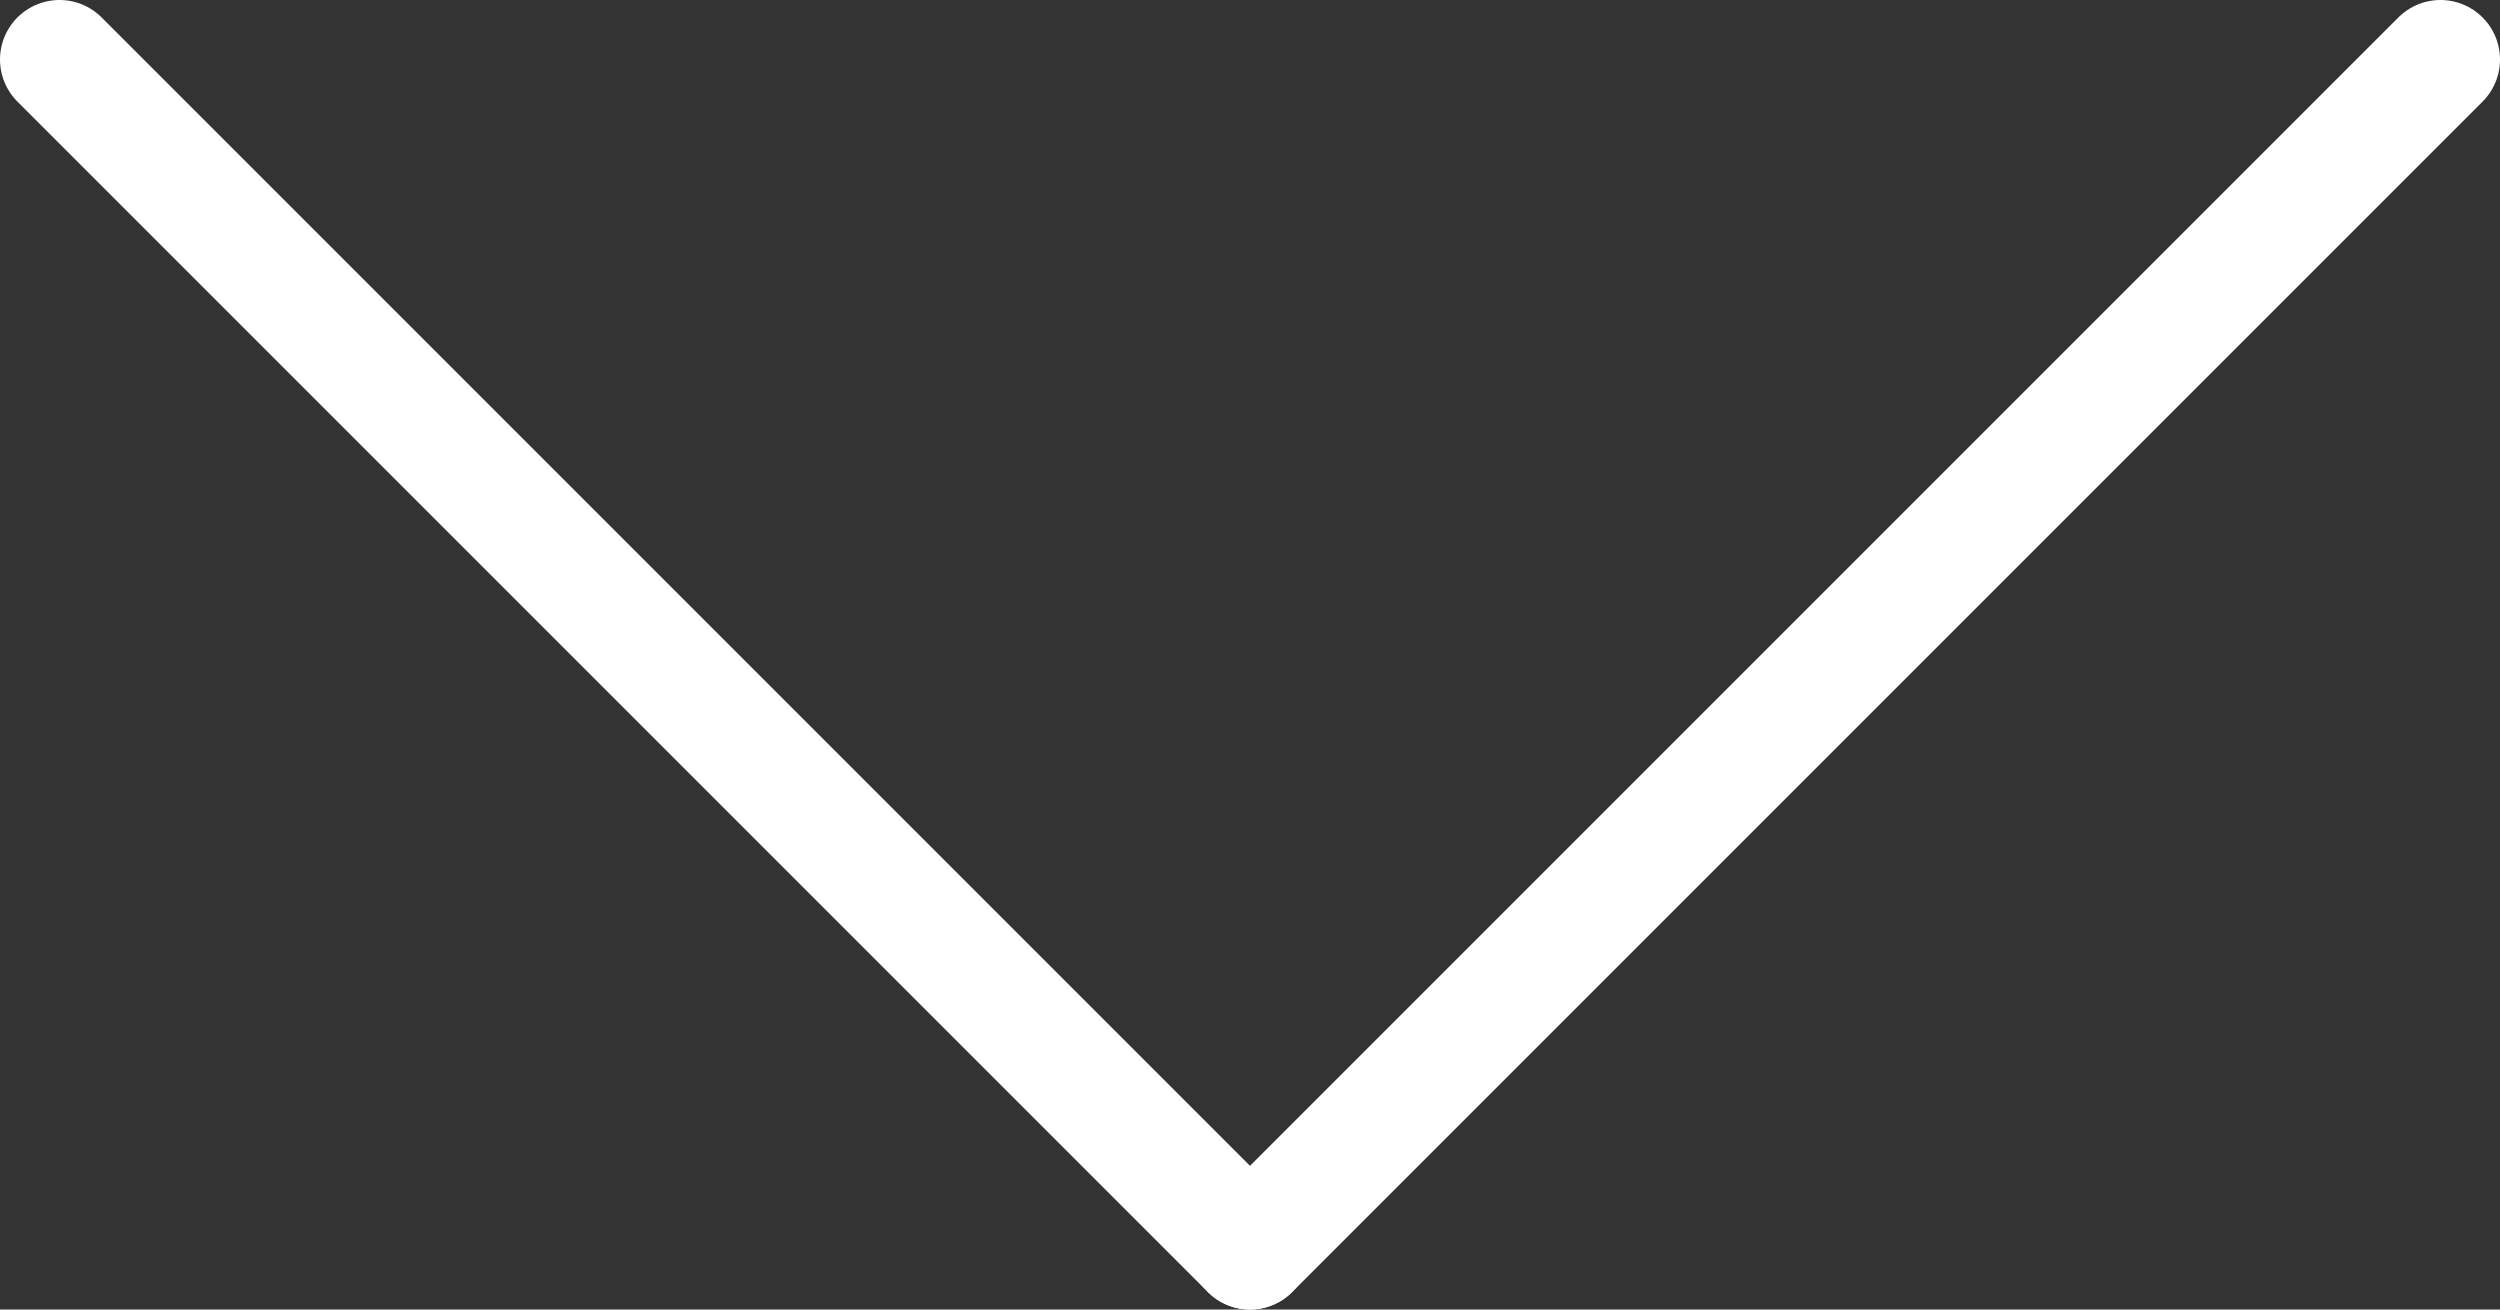
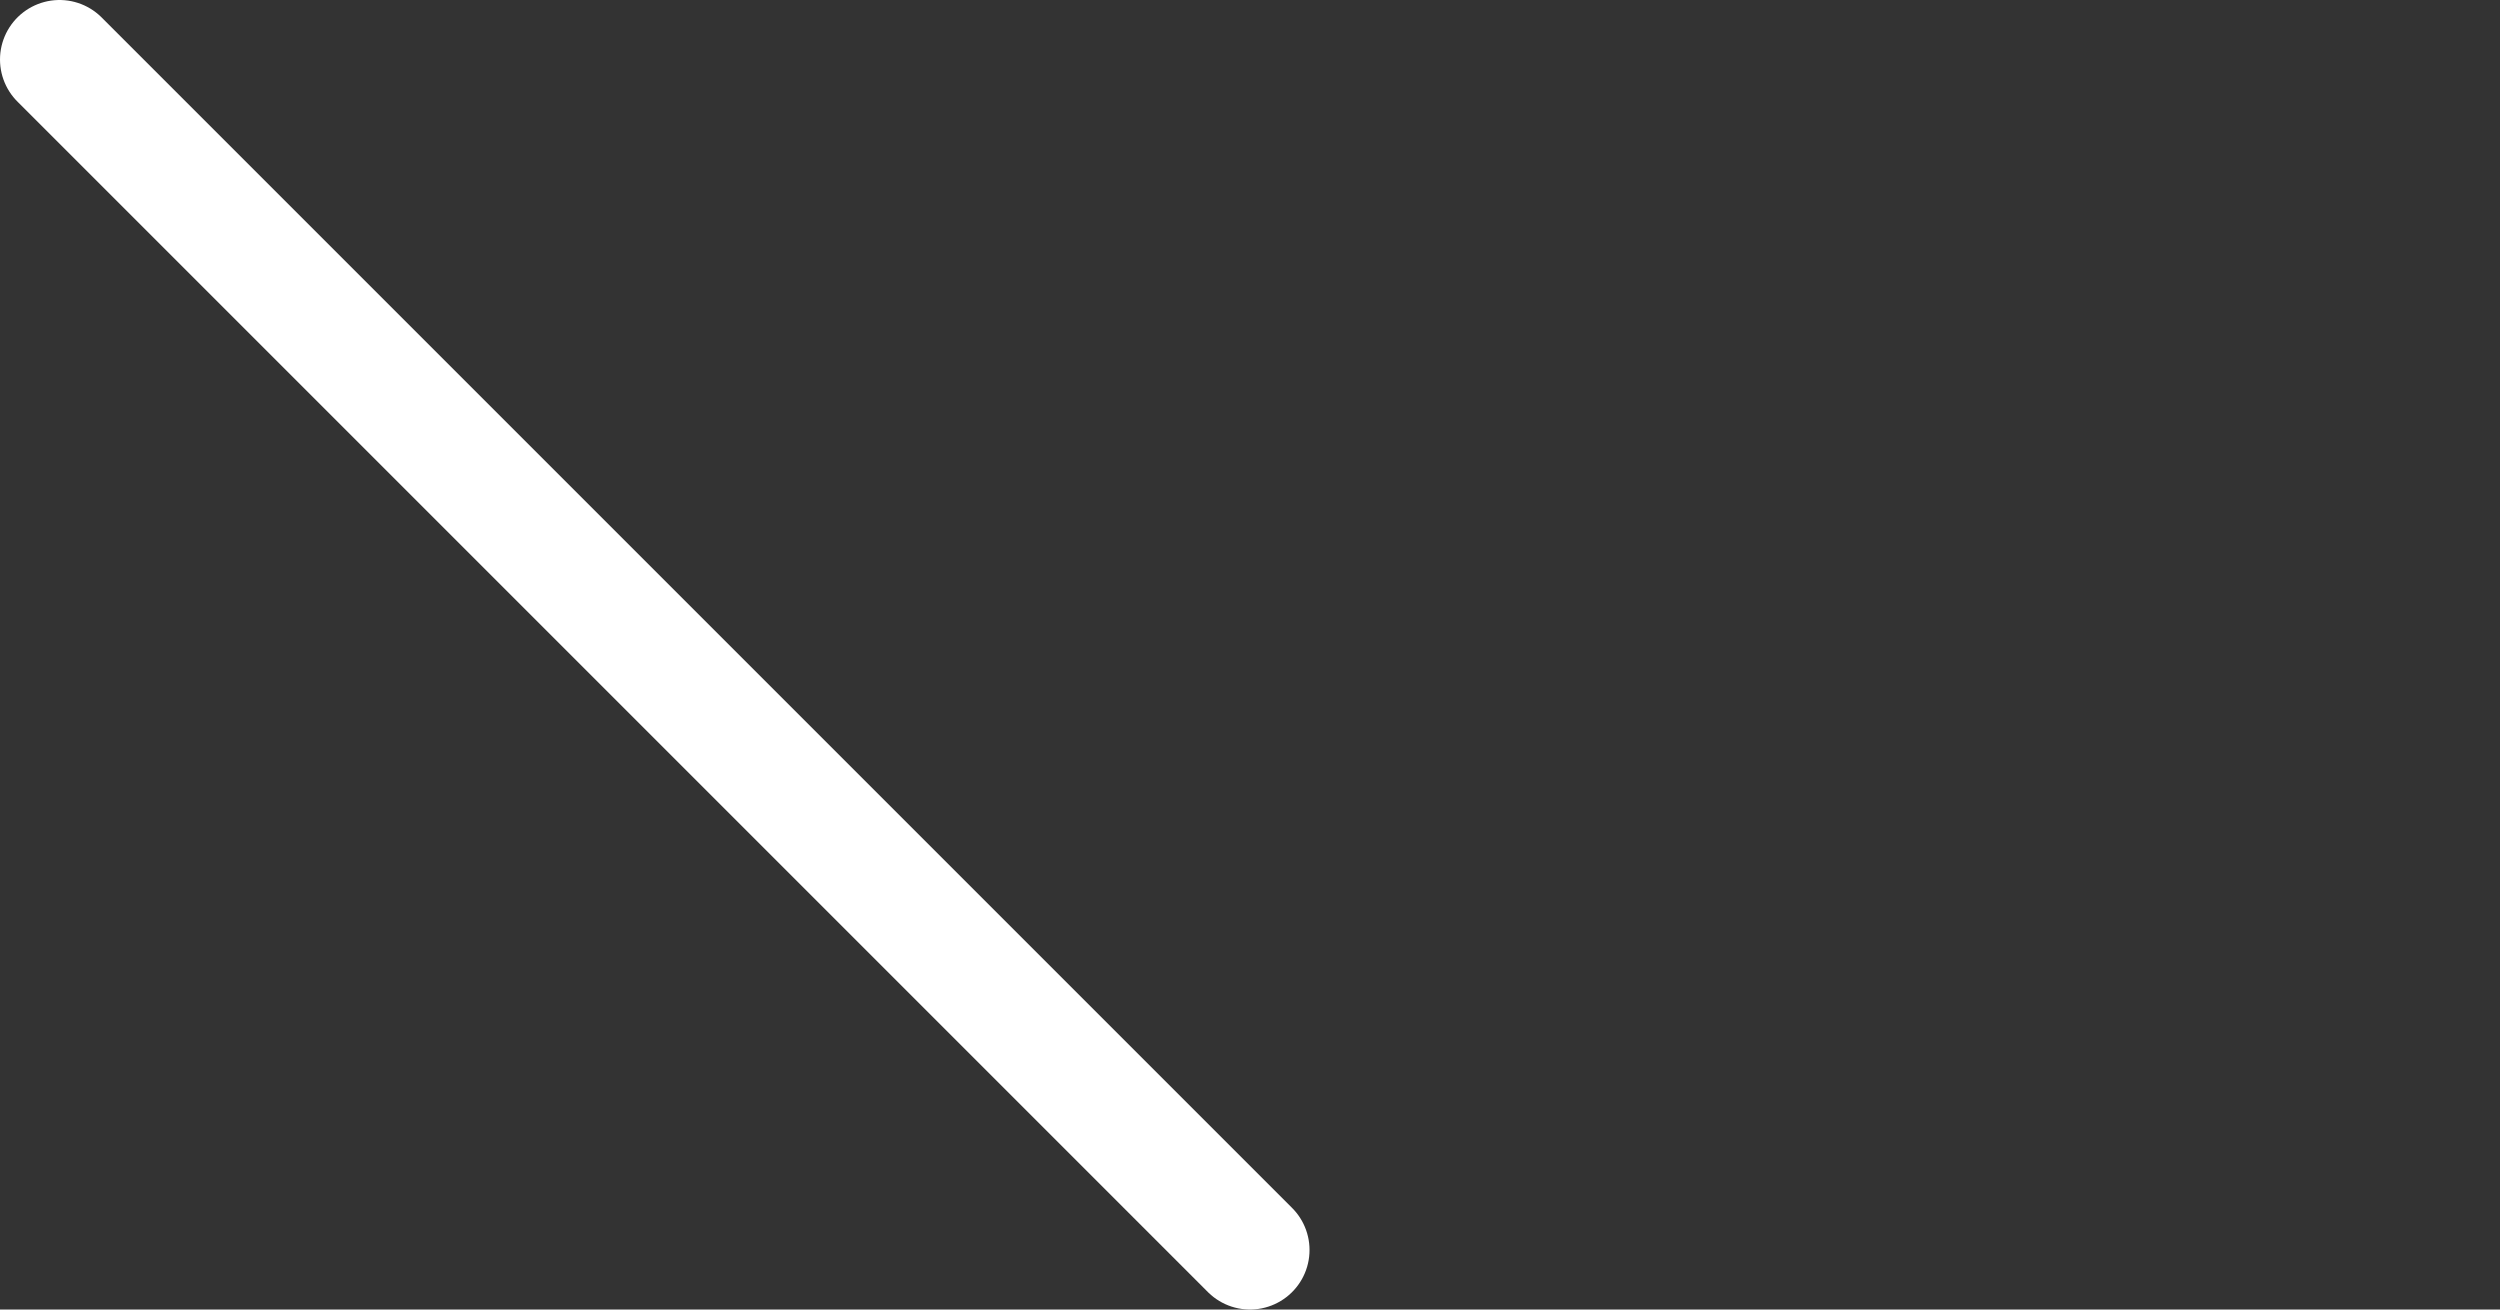
<svg xmlns="http://www.w3.org/2000/svg" id="Ebene_2" viewBox="0 0 21 11">
  <rect x="0" y="0" width="21" height="11" fill="#333333" stroke="none" />
  <defs>
    <style>.cls-1{fill:none;stroke:#fff;stroke-linecap:round;stroke-linejoin:round;}</style>
  </defs>
  <g id="Ebene_1-2">
    <line class="cls-1" x1="10.5" y1="10.5" x2=".5" y2=".5" />
-     <line class="cls-1" x1="10.5" y1="10.5" x2="20.5" y2=".5" />
  </g>
</svg>